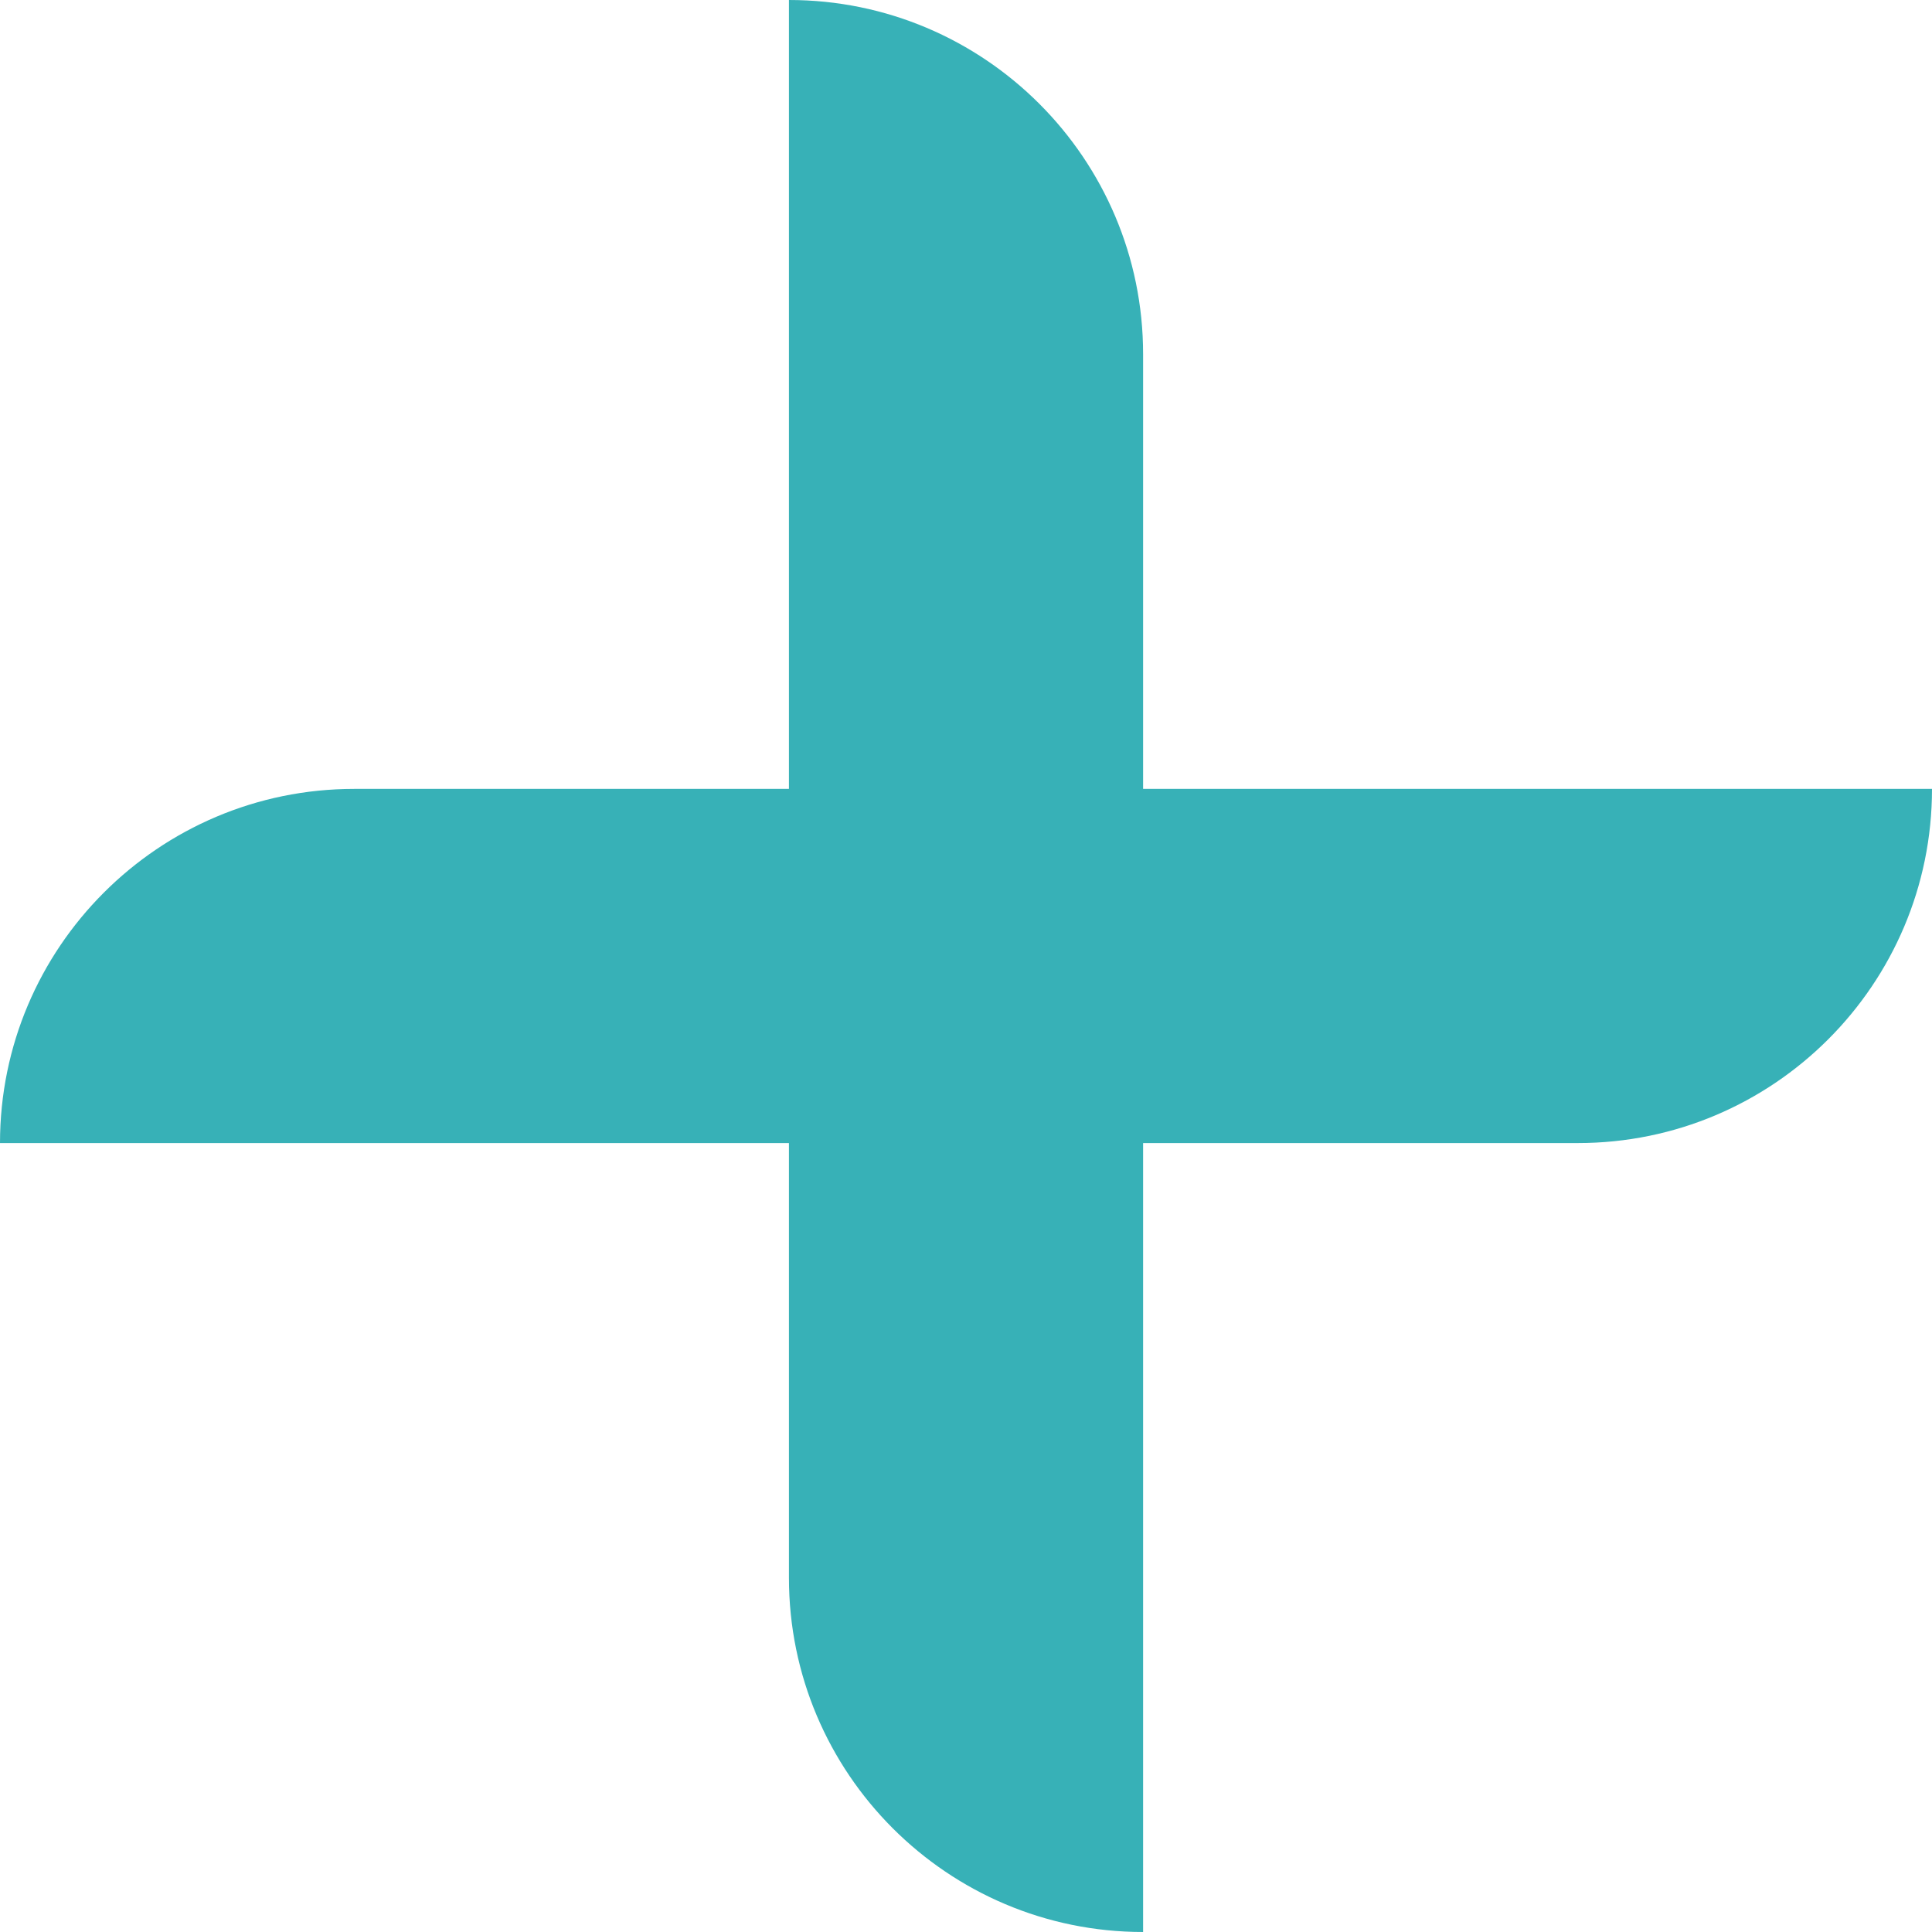
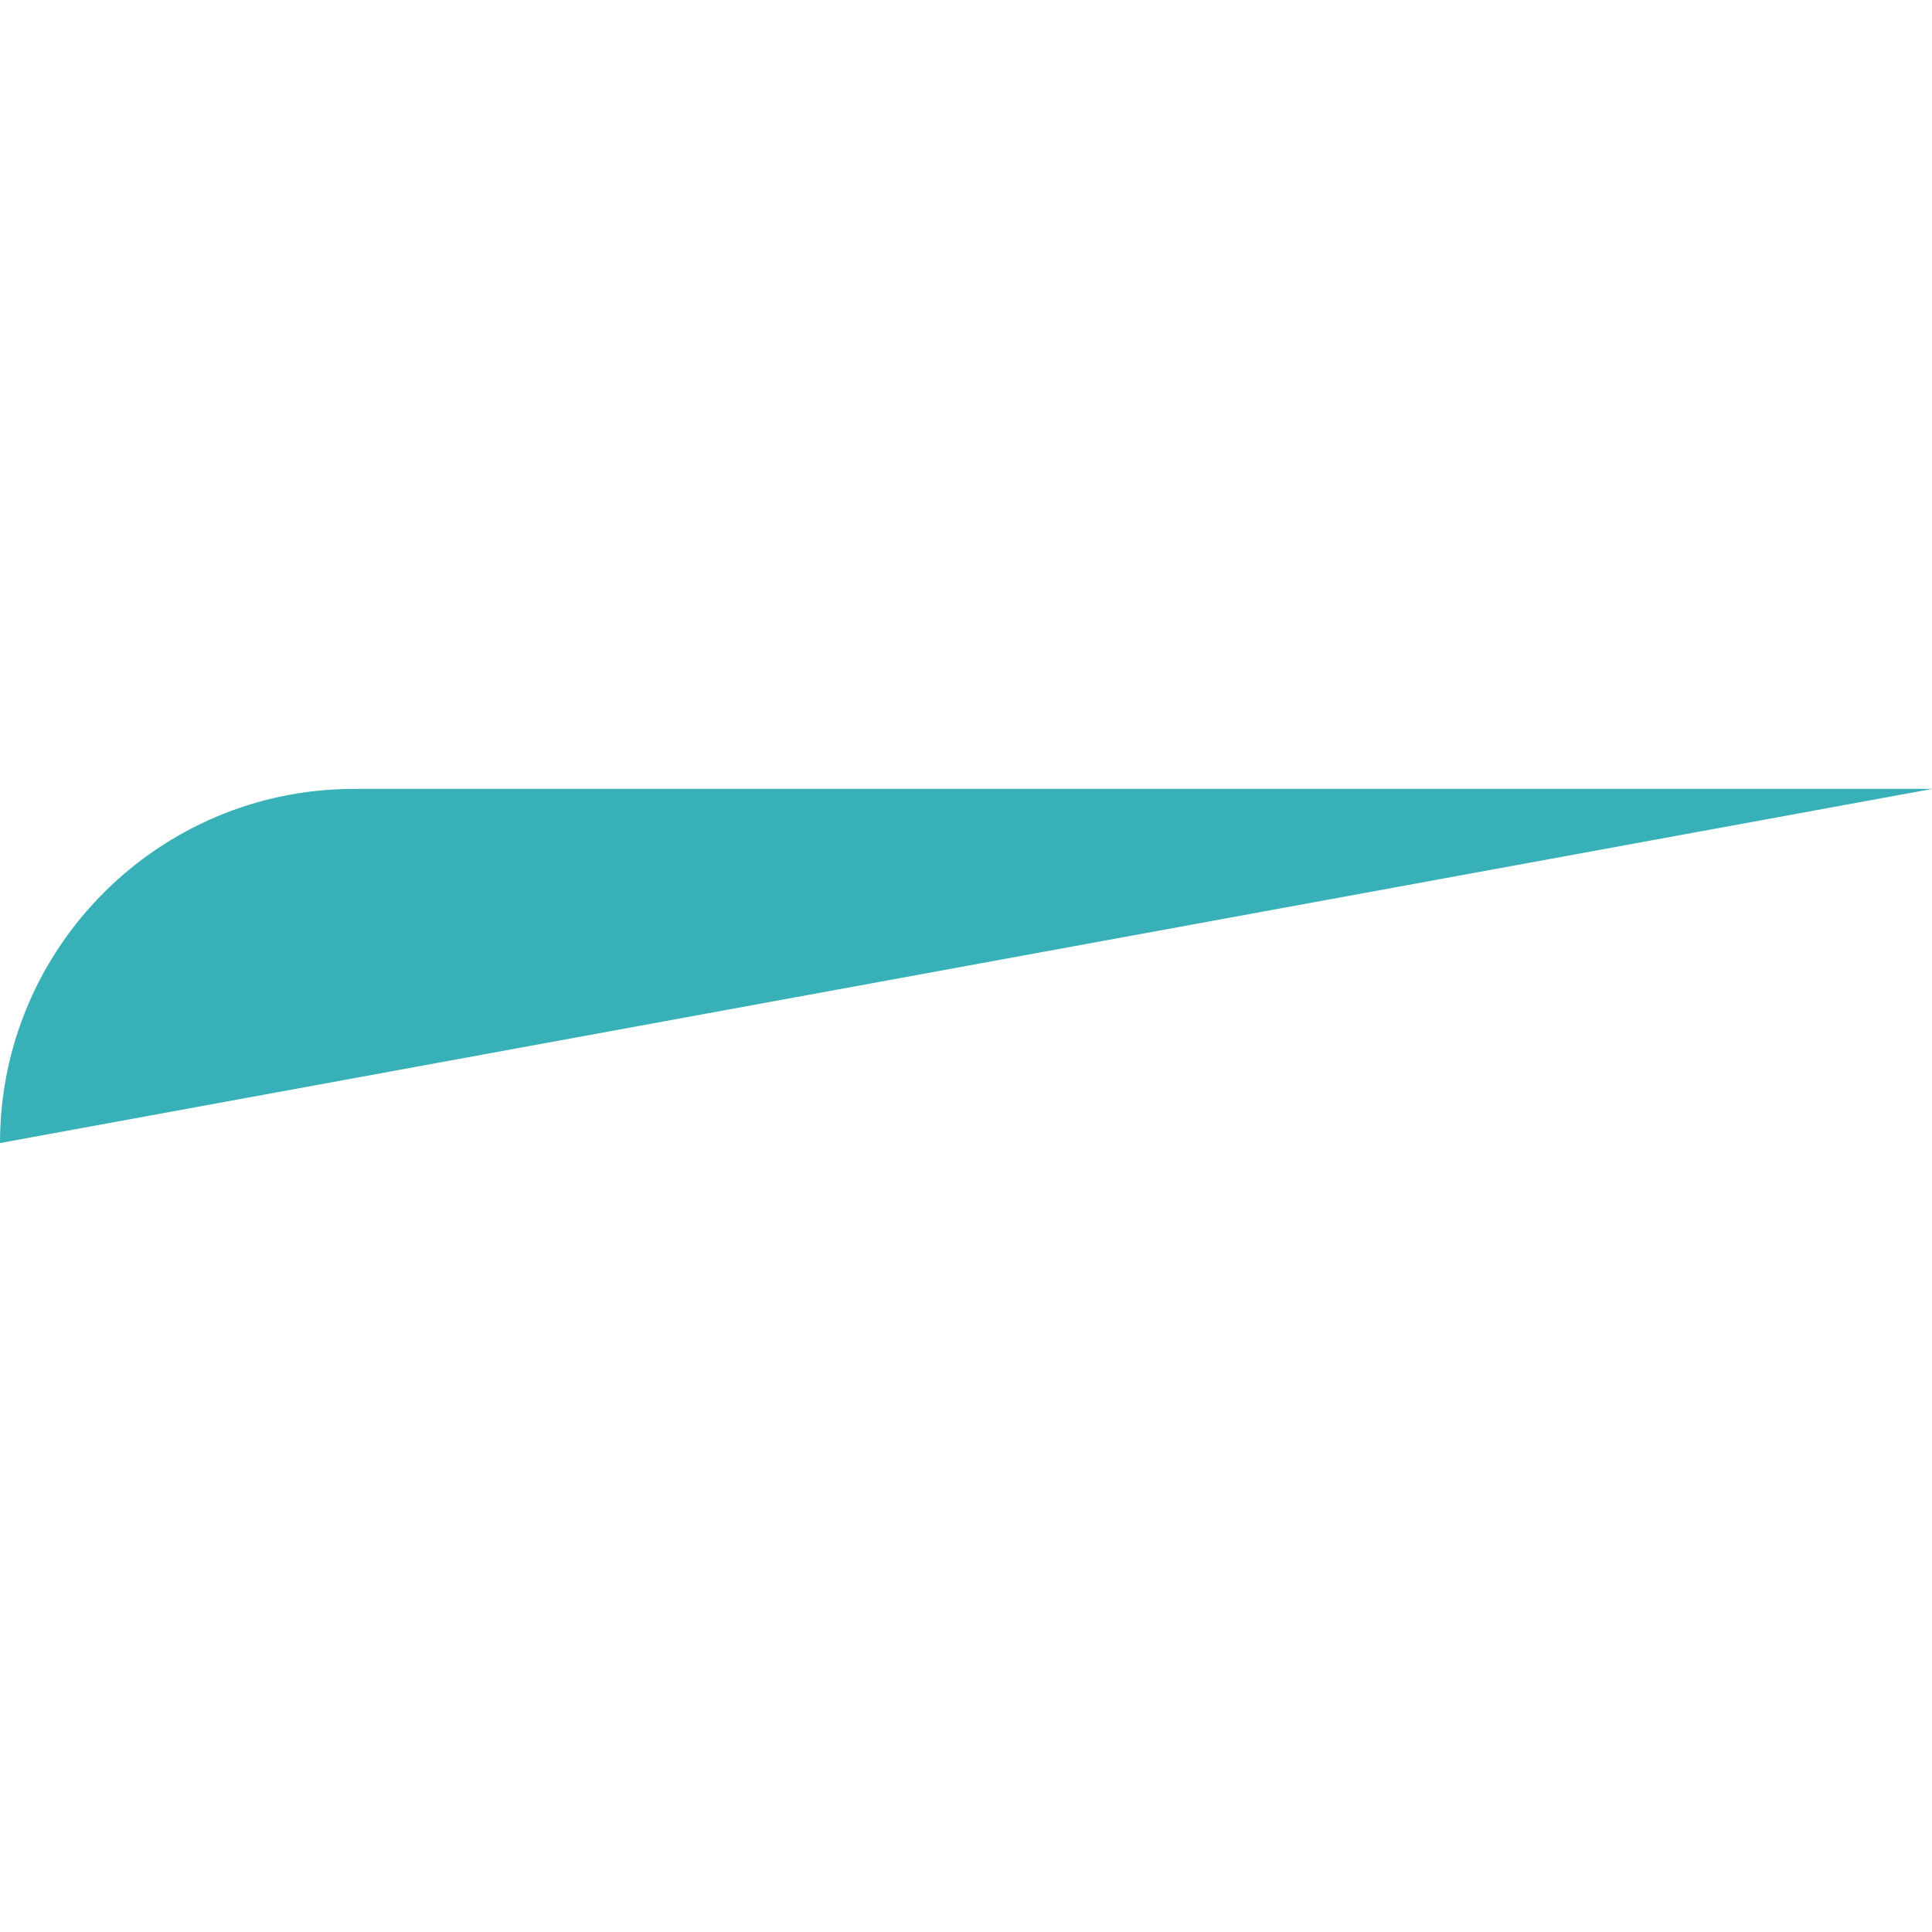
<svg xmlns="http://www.w3.org/2000/svg" width="96" height="96" viewBox="0 0 96 96" fill="none">
-   <path d="M96 39.203C96 48.914 88.116 56.798 78.402 56.798L0 56.798C0 47.087 7.884 39.2 17.598 39.2L96 39.2V39.203Z" fill="#37B1B7" />
-   <path d="M56.797 96C47.086 96 39.202 88.116 39.202 78.402L39.202 0C48.913 0 56.8 7.884 56.8 17.598L56.8 96H56.797Z" fill="#37B1B7" />
+   <path d="M96 39.203L0 56.798C0 47.087 7.884 39.2 17.598 39.2L96 39.2V39.203Z" fill="#37B1B7" />
</svg>